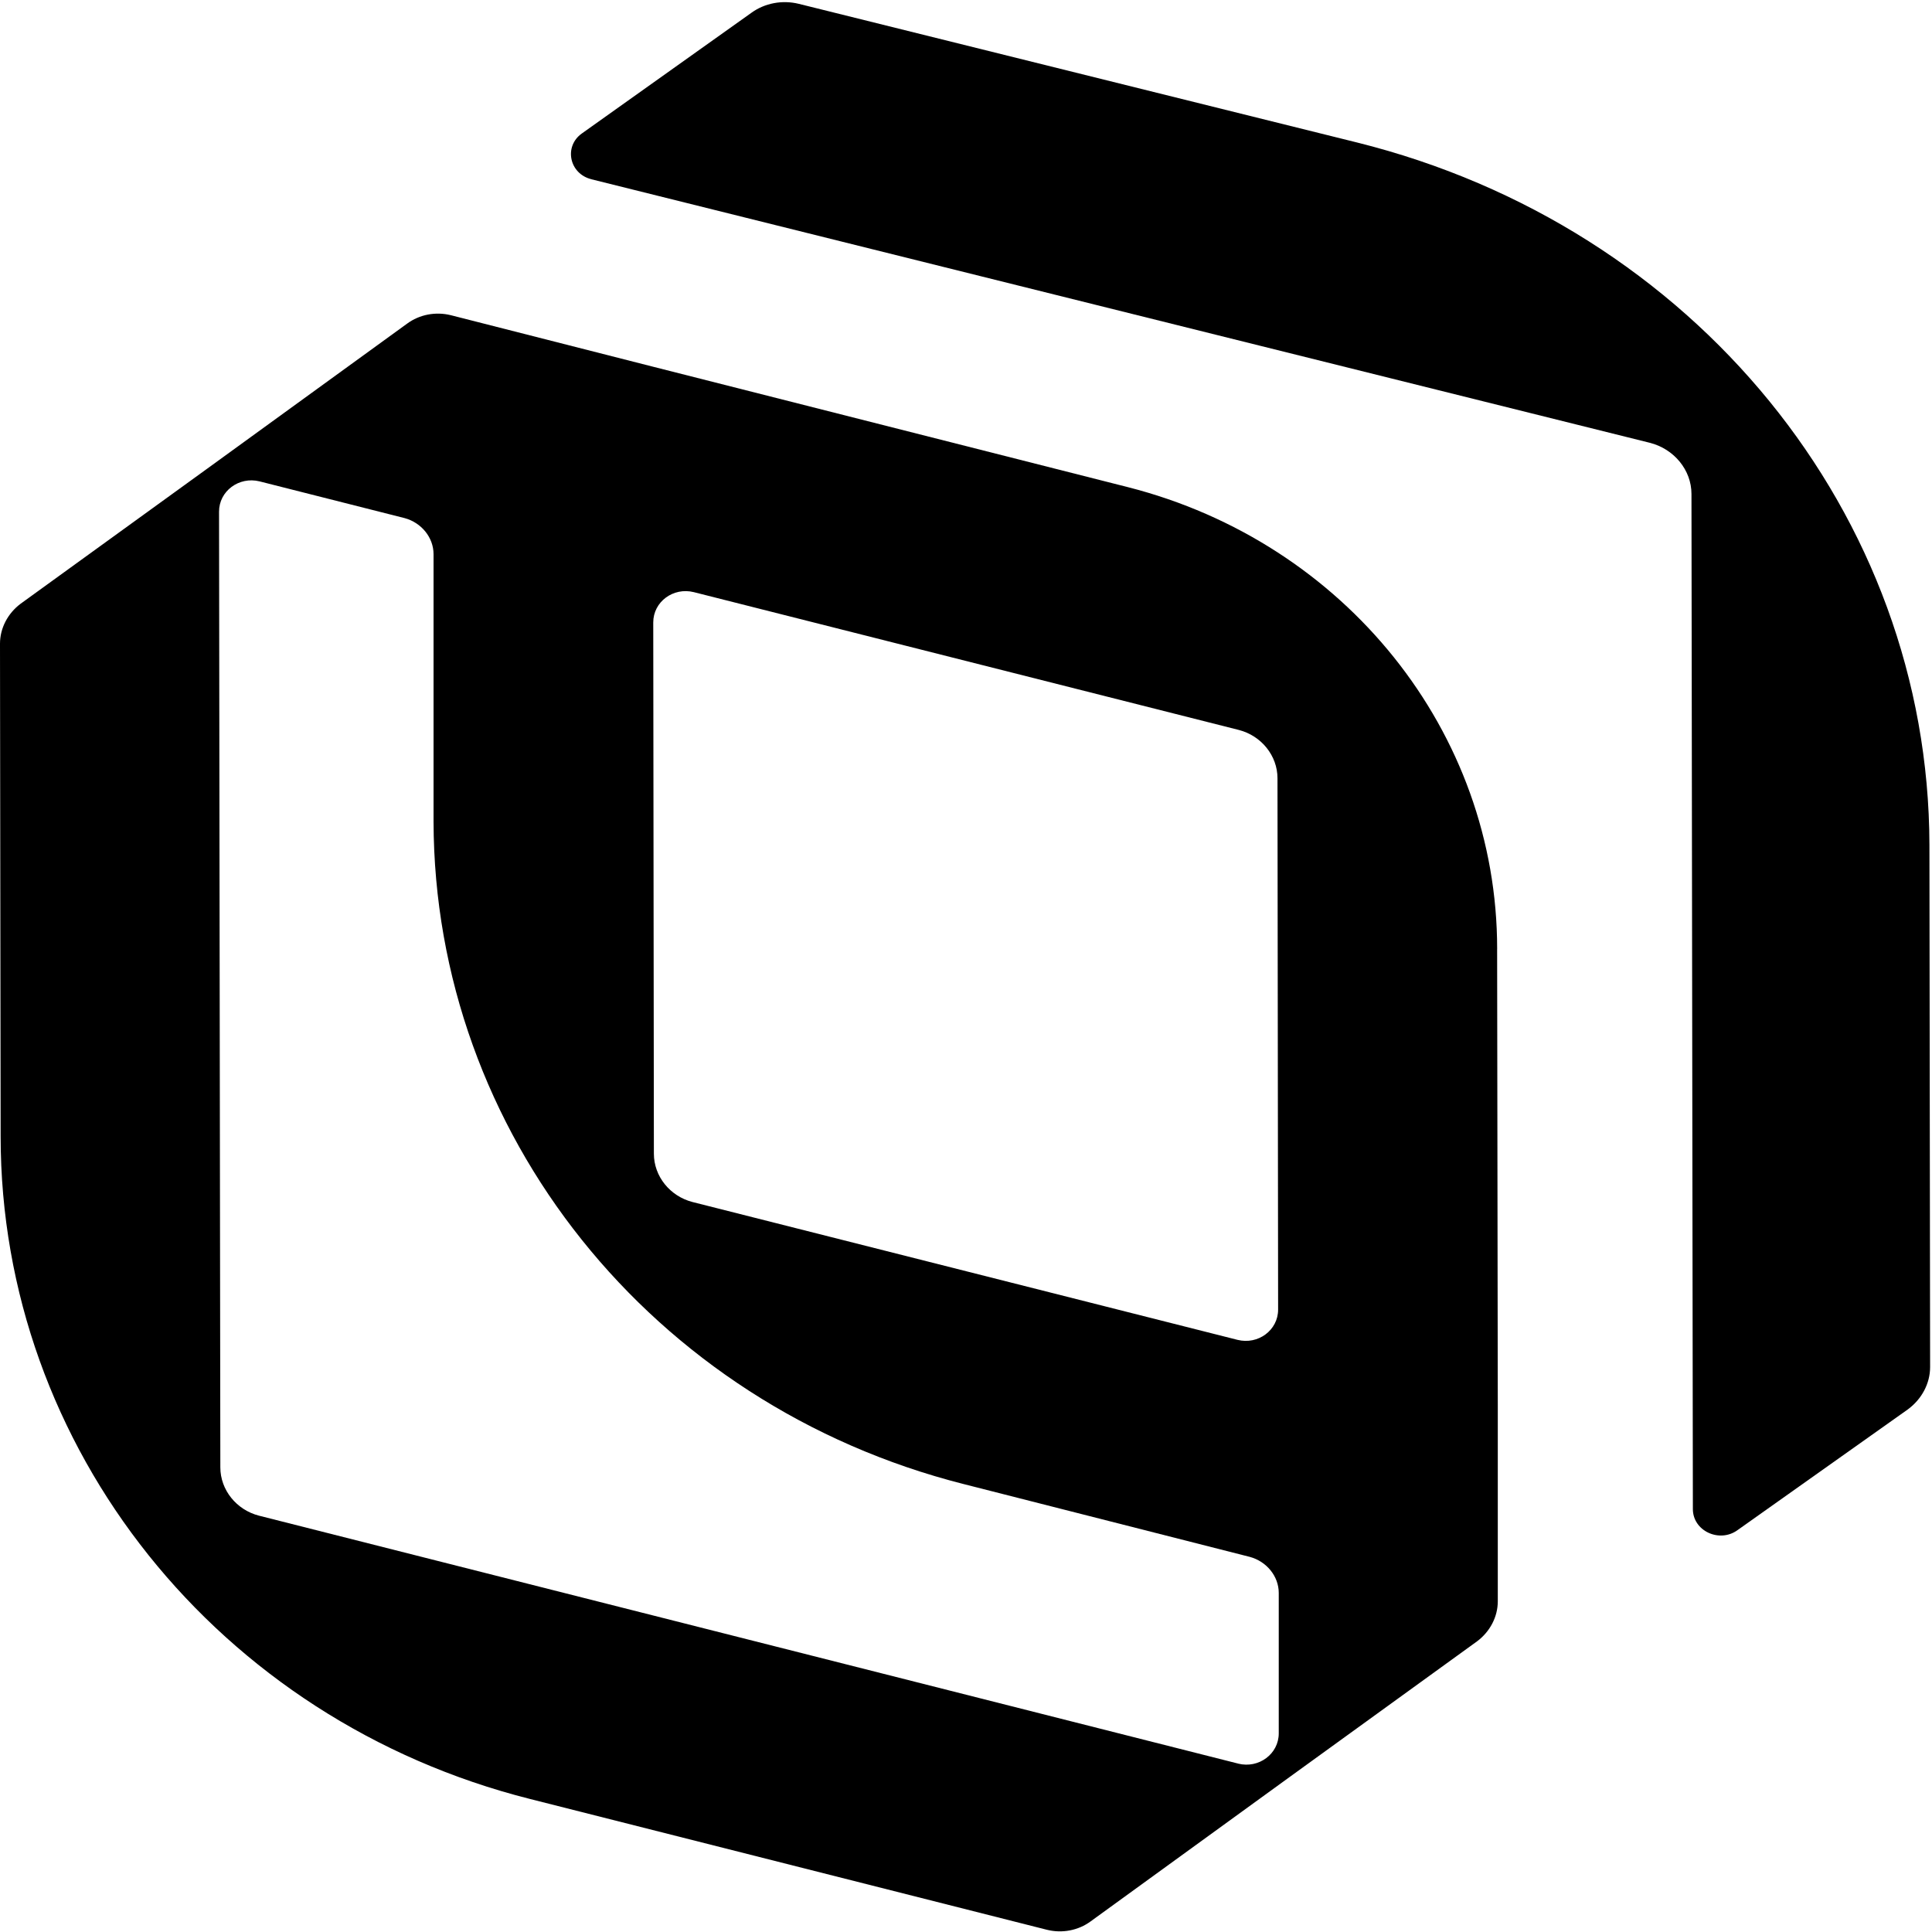
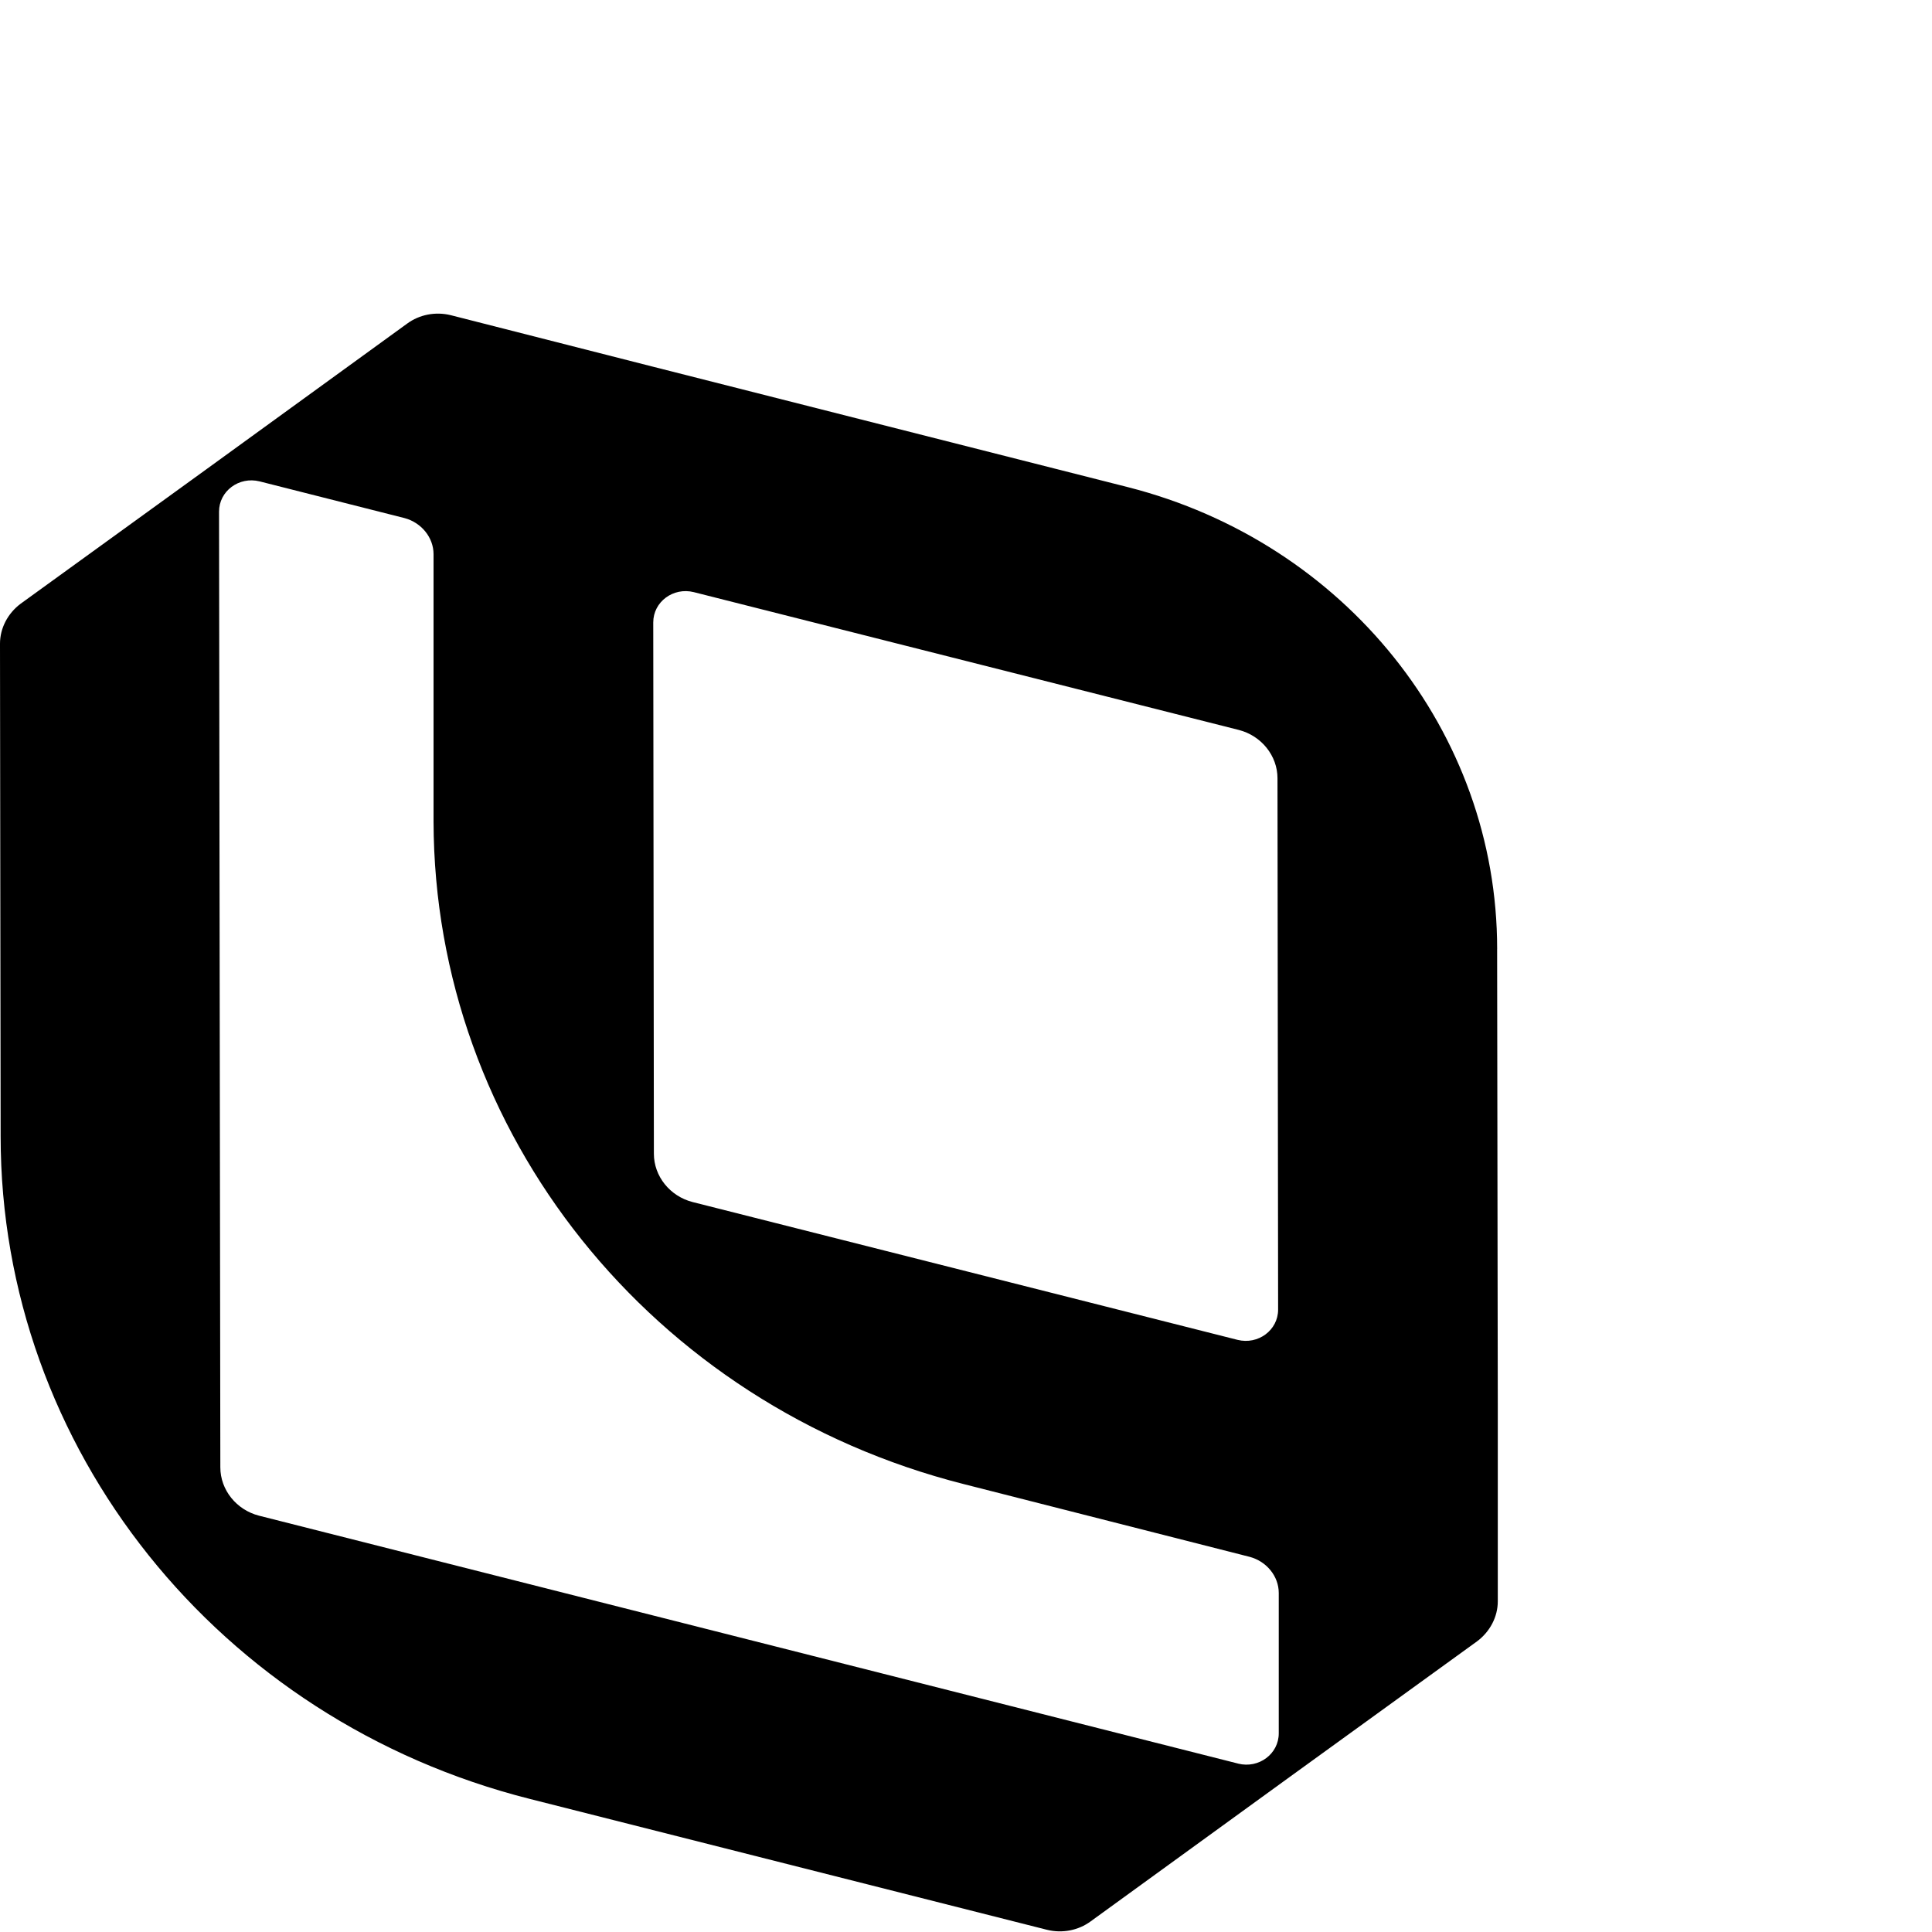
<svg xmlns="http://www.w3.org/2000/svg" id="em3sKy4ijq81" viewBox="0 0 67 67" shape-rendering="geometricPrecision" text-rendering="geometricPrecision">
  <style>
    
#em3sKy4ijq82_to {animation: em3sKy4ijq82_to__to 1600ms linear infinite normal forwards}@keyframes em3sKy4ijq82_to__to { 0% {transform: translate(43.37px,25.662px);animation-timing-function: cubic-bezier(0.645,0.045,0.355,1)} 43.75% {transform: translate(39.44px,28.57px);animation-timing-function: cubic-bezier(0.645,0.045,0.355,1)} 93.75% {transform: translate(43.37px,25.66px)} 100% {transform: translate(43.37px,25.66px)}} #em3sKy4ijq82_ts {animation: em3sKy4ijq82_ts__ts 1600ms linear infinite normal forwards}@keyframes em3sKy4ijq82_ts__ts { 0% {transform: scale(1.04,1.02);animation-timing-function: cubic-bezier(0.645,0.045,0.355,1)} 43.75% {transform: scale(0.862,0.848);animation-timing-function: cubic-bezier(0.455,0.03,0.515,0.955)} 93.75% {transform: scale(1.04,1.02)} 100% {transform: scale(1.04,1.02)}} #em3sKy4ijq83_ts {animation: em3sKy4ijq83_ts__ts 1600ms linear infinite normal forwards}@keyframes em3sKy4ijq83_ts__ts { 0% {transform: translate(25.971px,38.927px) scale(1,1);animation-timing-function: cubic-bezier(0.645,0.045,0.355,1)} 43.75% {transform: translate(25.971px,38.927px) scale(0.87,0.87);animation-timing-function: cubic-bezier(0.645,0.045,0.355,1)} 93.75% {transform: translate(25.971px,38.927px) scale(1,1)} 100% {transform: translate(25.971px,38.927px) scale(1,1)}}

  </style>
  <g id="em3sKy4ijq82_to" transform="translate(43.368,26.662)">
    <g id="em3sKy4ijq82_ts" transform="scale(1.08,1.06)">
-       <path d="M24.017,5.796L57.997,14.416c.782.201,1.34.893,1.34,1.675l.045,33.21c0,.715.849,1.117,1.43.692l5.473-3.953c.447-.335.715-.849.715-1.385l-.022-17.085C66.955,16.761,59.427,7.337,48.591,4.59L30.674,0.056c-.536-.134-1.095-.022-1.519.29L23.704,4.299c-.581.424-.402,1.318.313,1.496Z" transform="translate(-45.179,-25.083)" fill="currentColor" />
-     </g>
+       </g>
  </g>
  <g id="em3sKy4ijq83_ts" transform="translate(25.971,38.927) scale(1,1)">
    <path d="M51.92,32.908c0-7.526-5.272-14.092-12.801-16.013l-16.465-4.176-7.015-1.787c-.536-.134-1.095-.022-1.519.29l-6.926,5.025-6.479,4.69c-.447.335-.715.849-.715,1.385L0.022,39.407c0,10.809,7.551,20.256,18.364,22.981l17.917,4.534c.536.134,1.095.022,1.519-.29l6.926-5.025l6.479-4.69c.447-.335.715-.849.715-1.385v-6.812l-.023-15.812Zm-7.618-5.918l.022,18.425c0,.715-.693,1.228-1.407,1.05L24.016,41.685c-.782-.201-1.34-.893-1.34-1.675l-.022-18.425c0-.715.693-1.228,1.407-1.05l18.9,4.779c.782.201,1.341.893,1.341,1.675Zm-1.363,34.17L8.981,52.562c-.782-.201-1.34-.893-1.34-1.675L7.596,17.744c0-.715.693-1.228,1.407-1.05L14.03,17.967c.581.156,1.005.67,1.005,1.251v9.268c.022,10.787,7.551,20.234,18.387,22.981l9.919,2.524c.581.156,1.005.67,1.005,1.251v4.869c0,.715-.693,1.228-1.407,1.05Z" transform="translate(-25.971,-38.927)" fill="currentColor" />
  </g>
</svg>